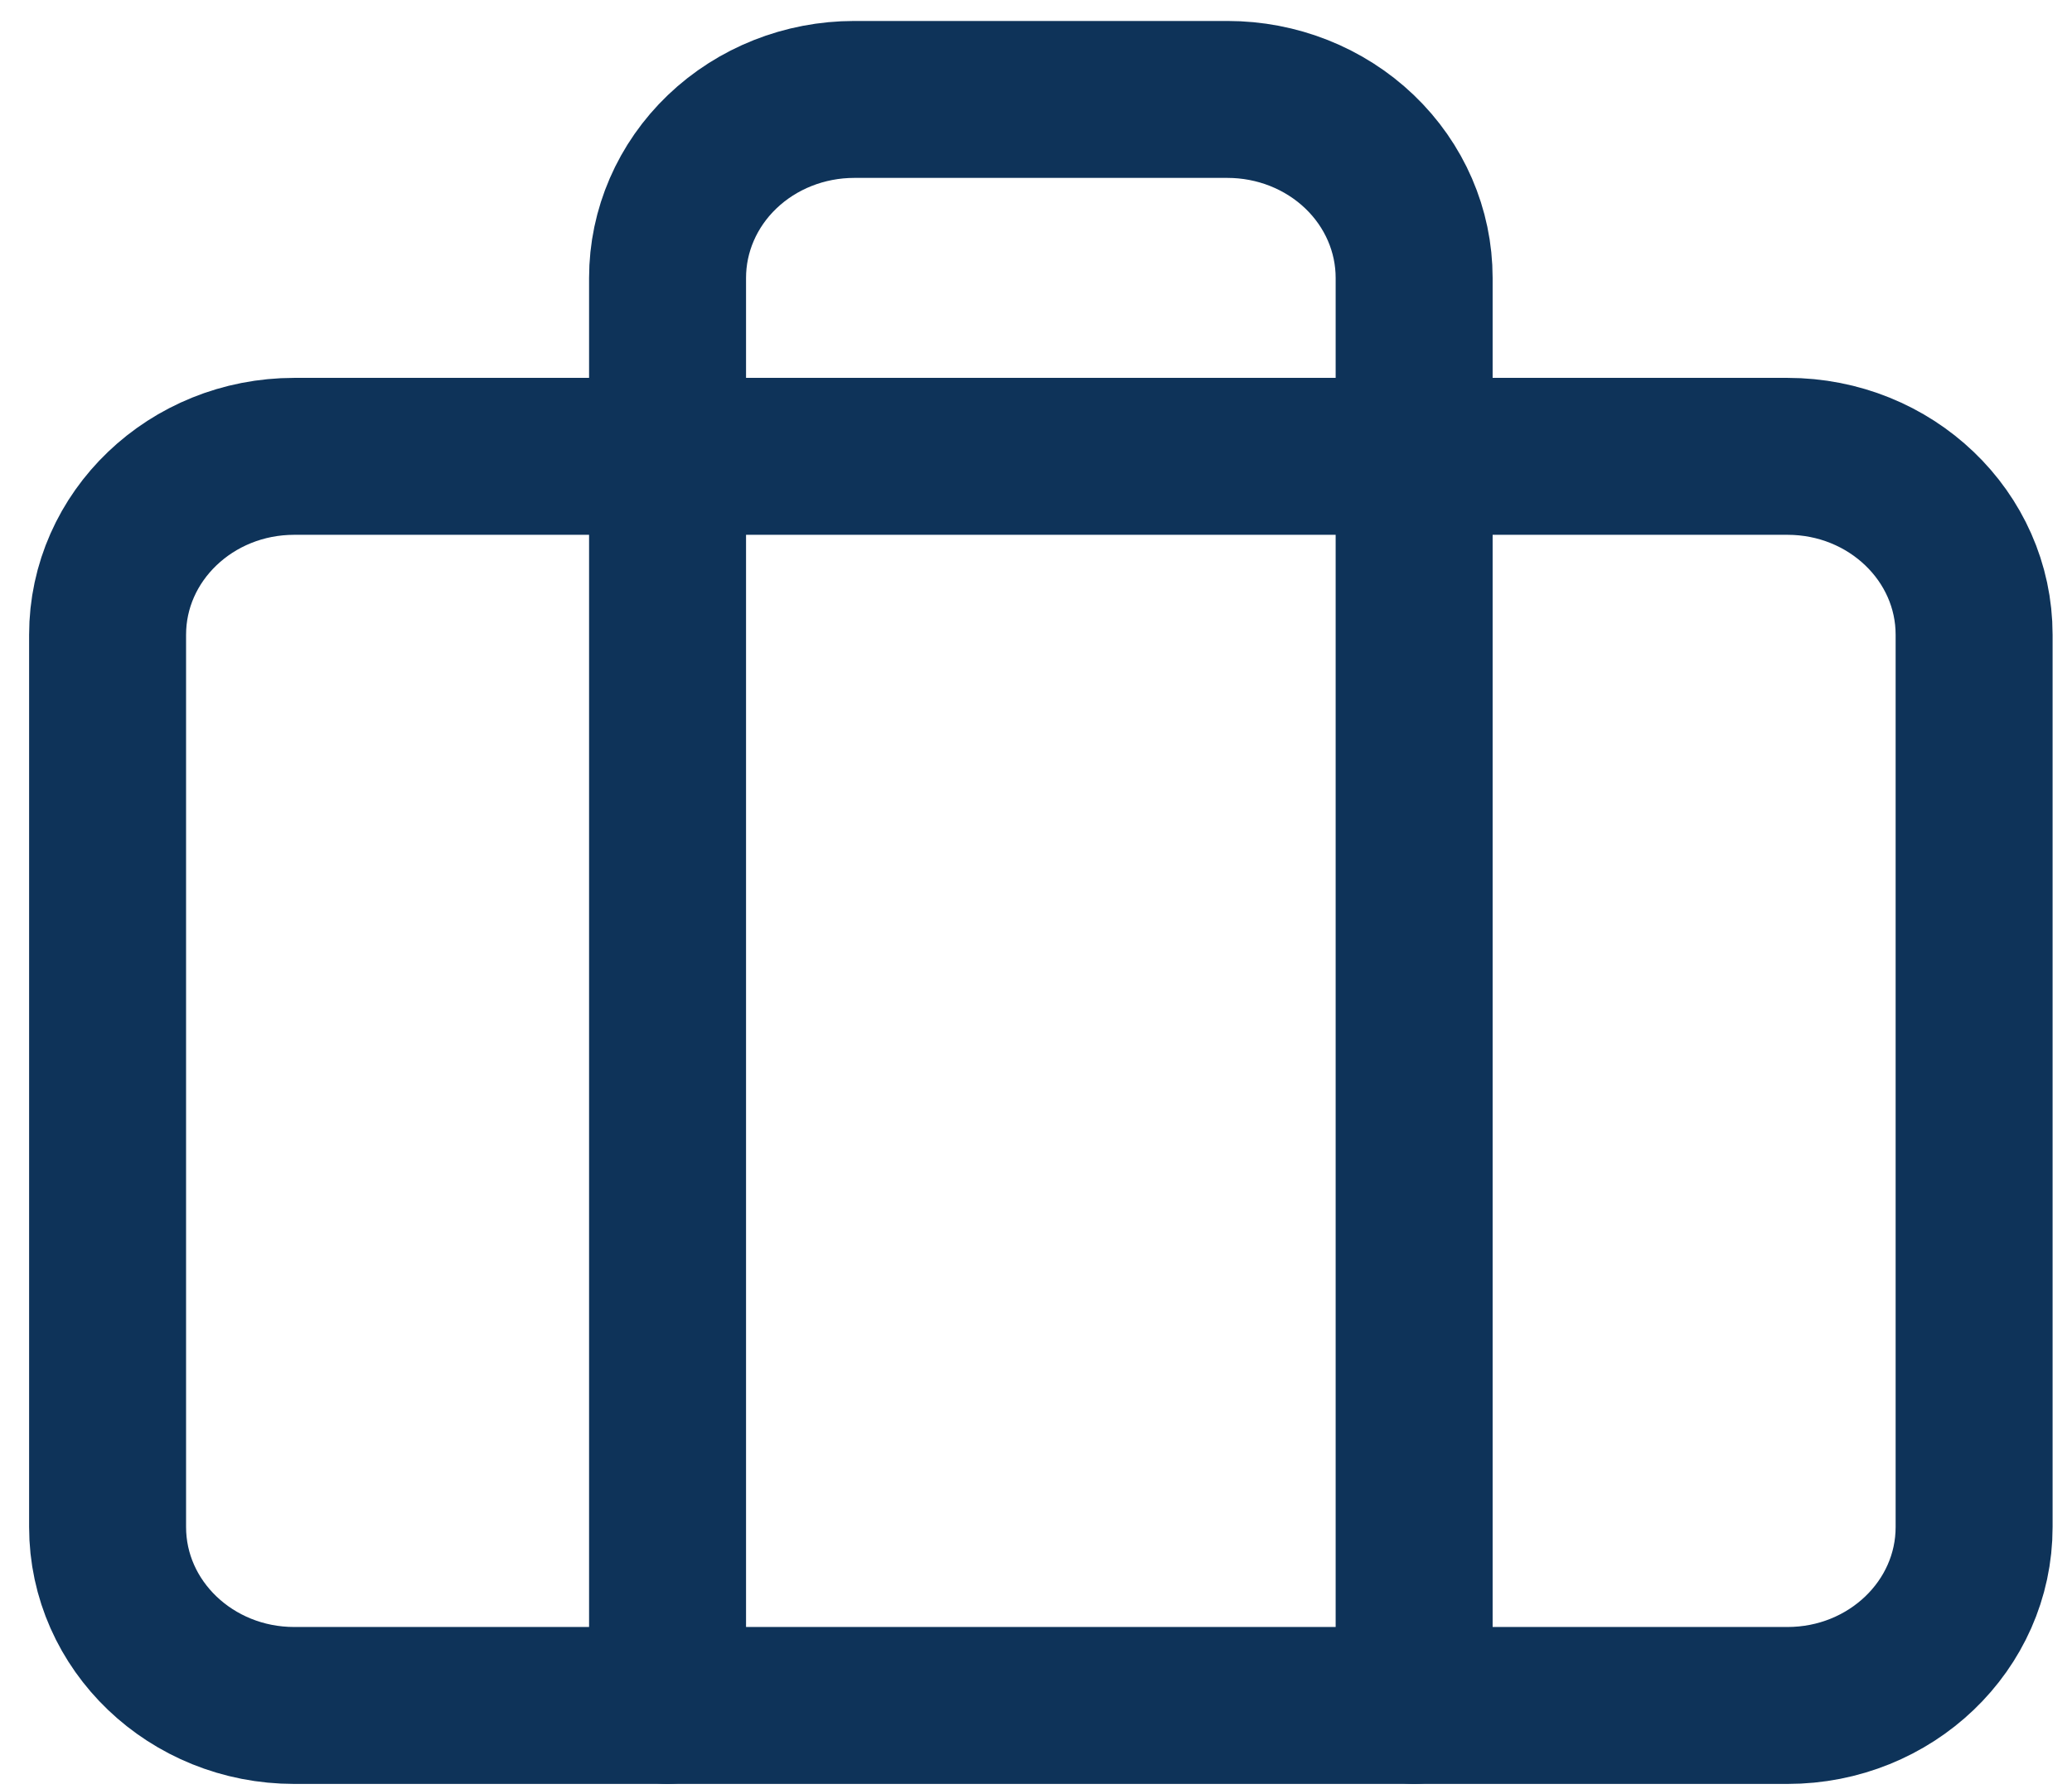
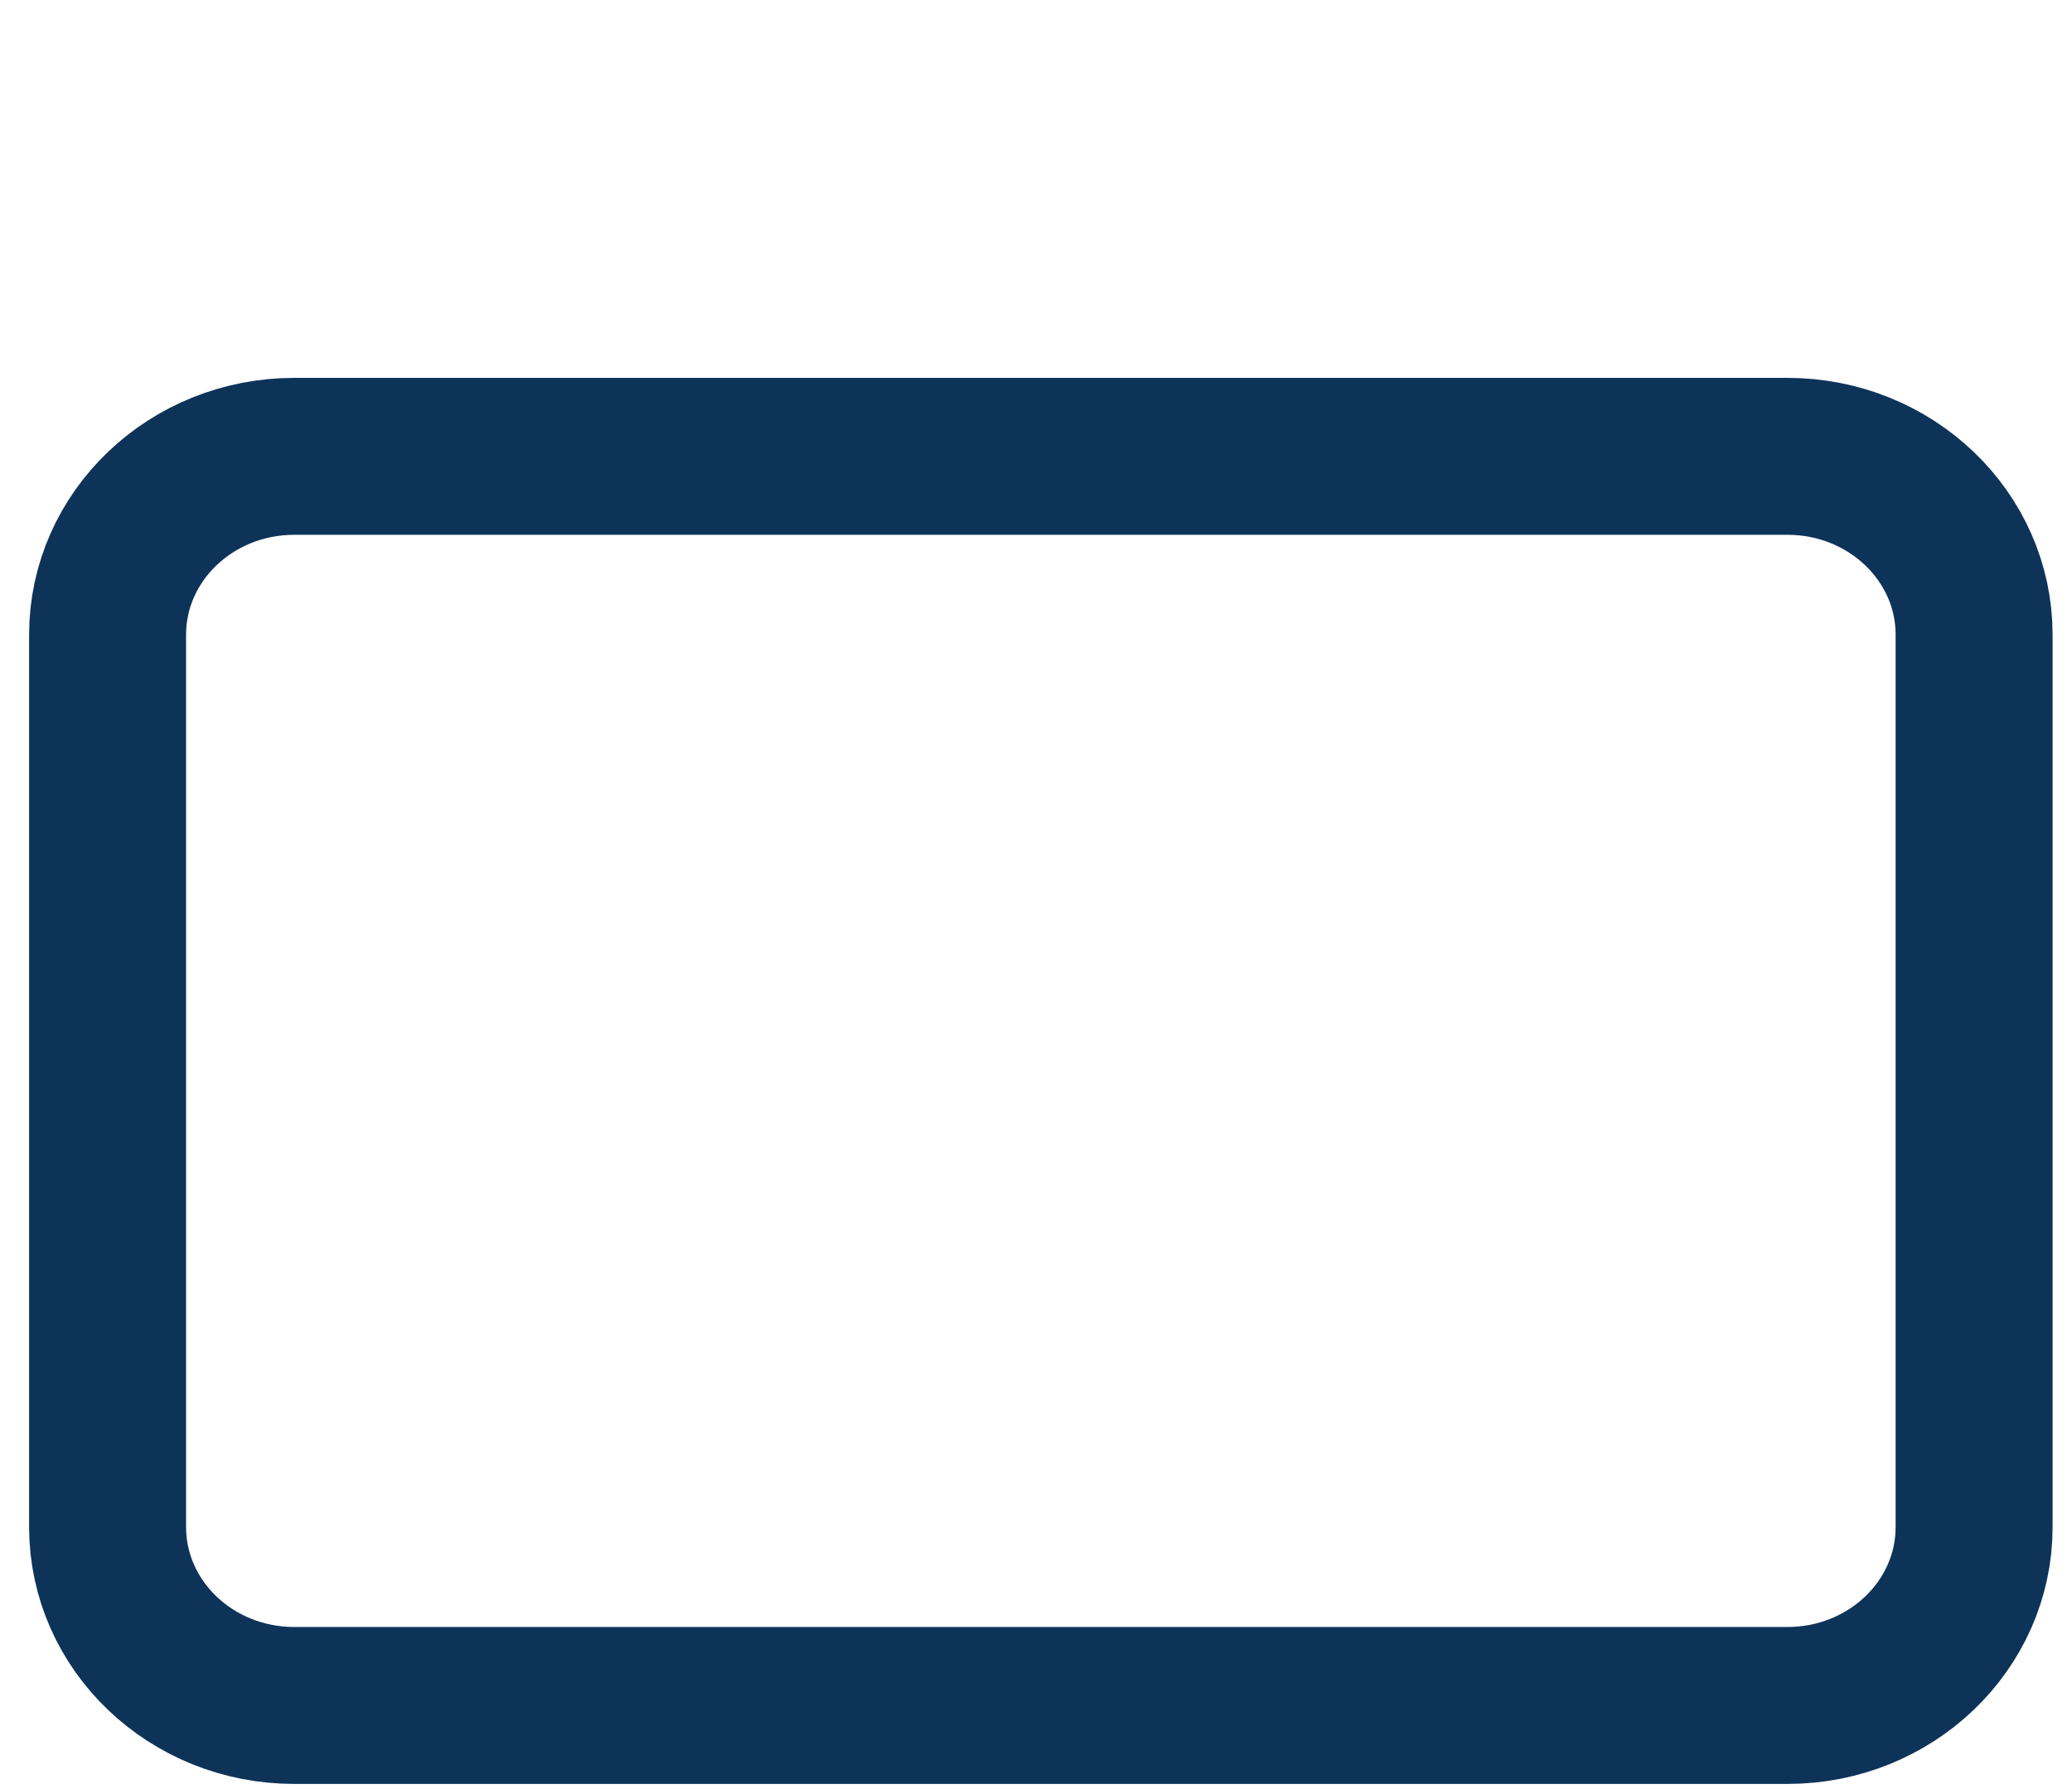
<svg xmlns="http://www.w3.org/2000/svg" width="66" height="57" viewBox="0 0 66 57" fill="none">
  <path d="M56.936 14.539H9.373C6.089 14.539 3.427 17.084 3.427 20.224V48.65C3.427 51.79 6.089 54.336 9.373 54.336H56.936C60.22 54.336 62.882 51.79 62.882 48.65V20.224C62.882 17.084 60.22 14.539 56.936 14.539Z" stroke="#0E3359" stroke-width="5" stroke-linecap="round" stroke-linejoin="round" />
-   <path d="M45.045 54.336V8.853C45.045 7.345 44.419 5.899 43.304 4.833C42.189 3.767 40.677 3.168 39.1 3.168H27.209C25.632 3.168 24.12 3.767 23.005 4.833C21.89 5.899 21.264 7.345 21.264 8.853V54.336" stroke="#0E3359" stroke-width="5" stroke-linecap="round" stroke-linejoin="round" />
</svg>